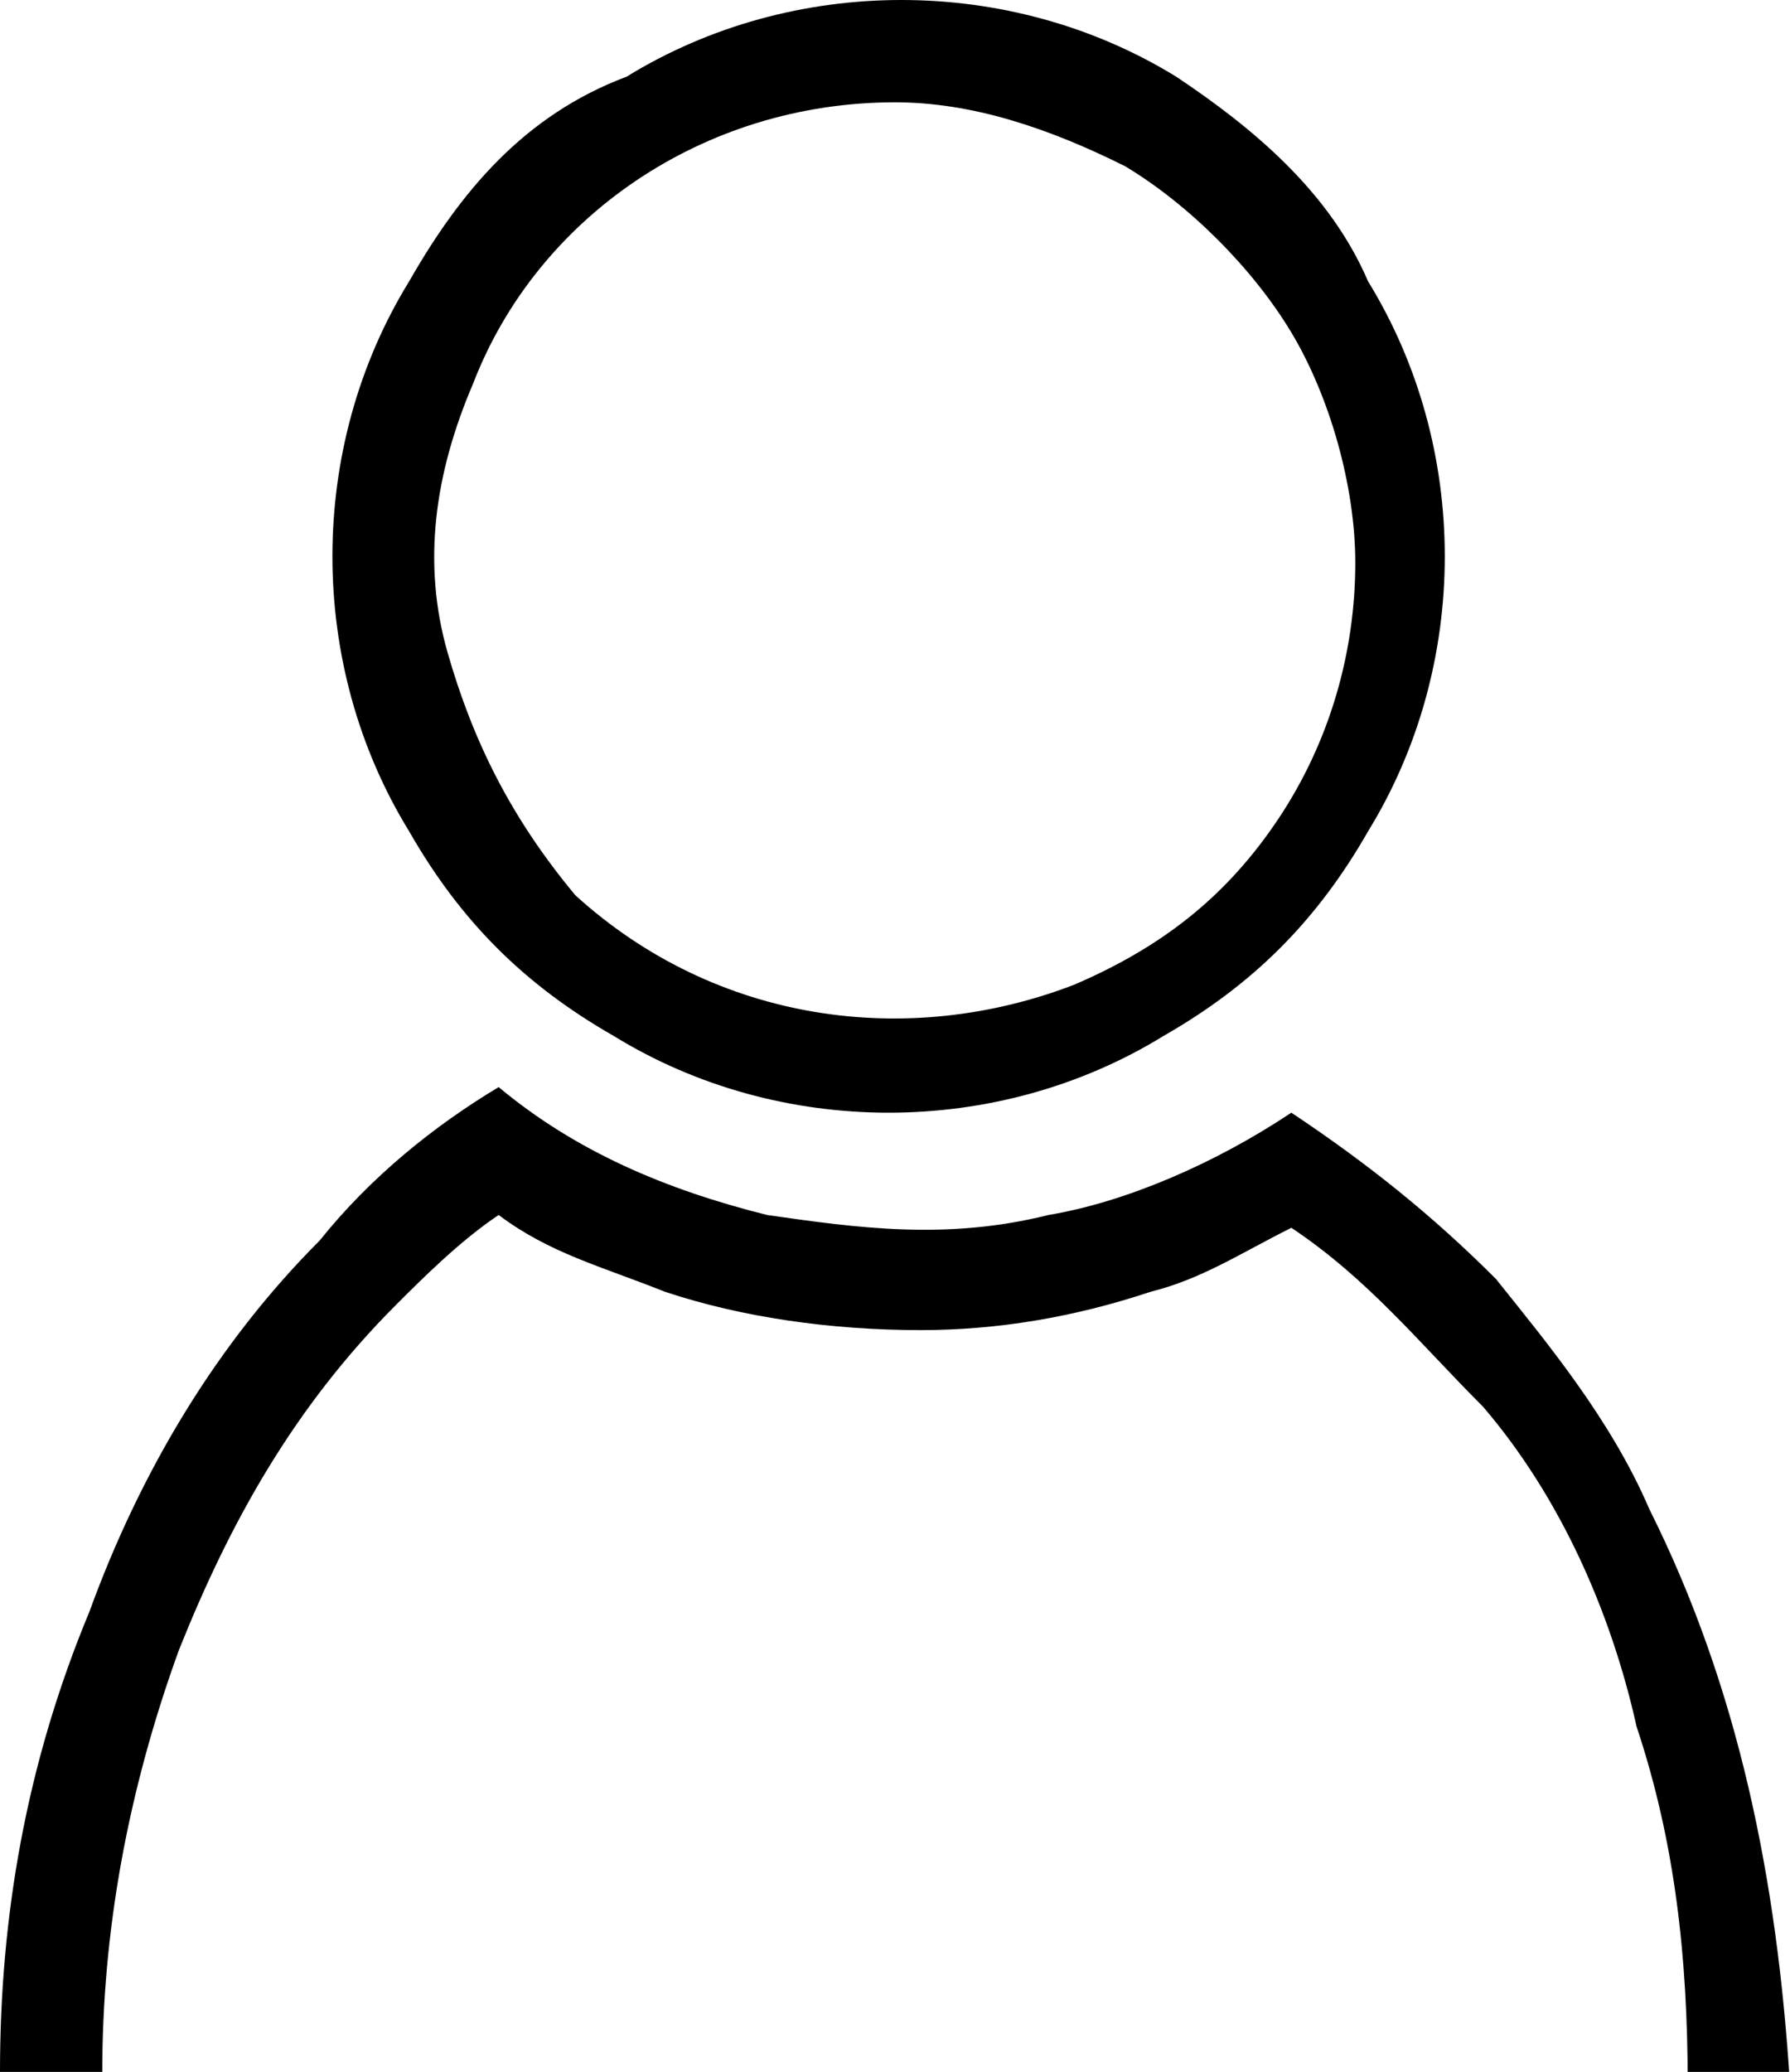
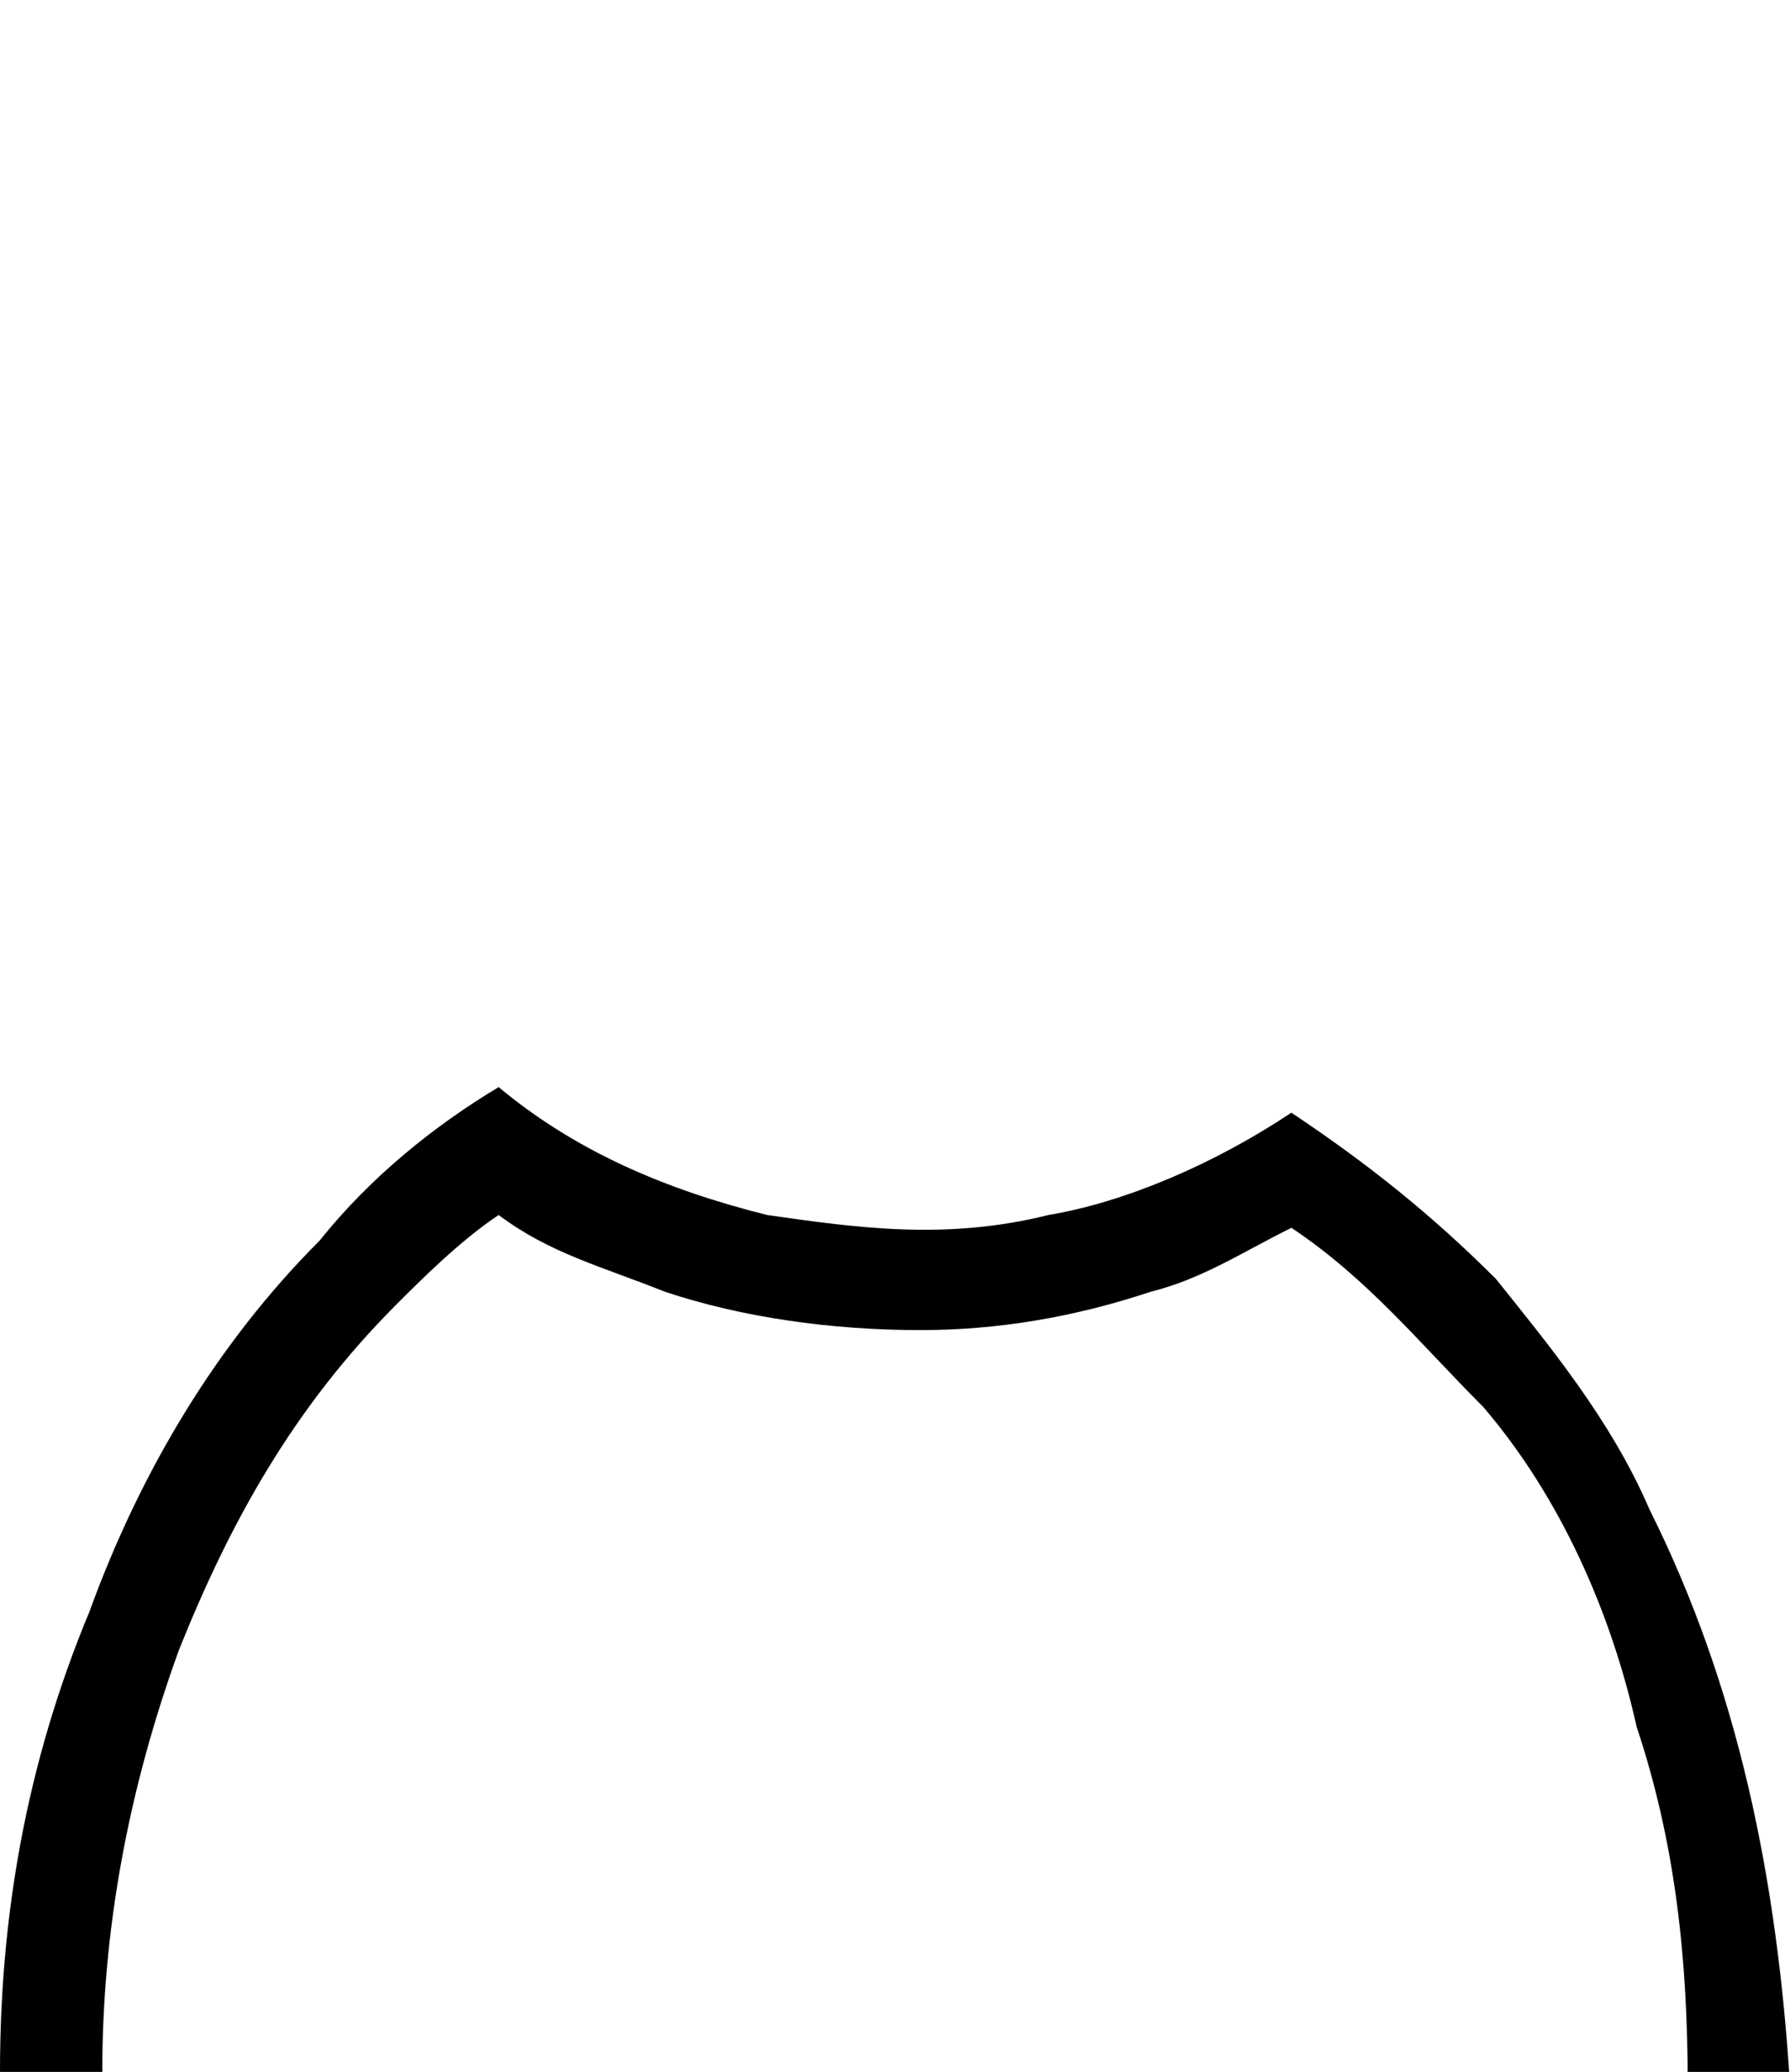
<svg xmlns="http://www.w3.org/2000/svg" version="1.1" id="Layer_1" x="0px" y="0px" width="14px" height="16.2px" viewBox="0 0 14 16.2" style="enable-background:new 0 0 14 16.2;" xml:space="preserve">
  <style type="text/css">
	.st0{fill:#000000;}
</style>
  <g id="user" transform="translate(-8.3 -4.8)">
    <g id="Group_1" transform="translate(8.3 4.8)">
-       <path id="Path_2" class="st0" d="M4.8,8.1c1.3,0.8,3,0.8,4.3,0c0.7-0.4,1.2-0.9,1.6-1.6c0.8-1.3,0.8-3,0-4.3    C10.4,1.5,9.8,1,9.2,0.6c-1.3-0.8-3-0.8-4.3,0C4.1,0.9,3.6,1.5,3.2,2.2c-0.8,1.3-0.8,3,0,4.3C3.6,7.2,4.1,7.7,4.8,8.1z M3.7,3    C4.2,1.7,5.5,0.8,7,0.8c0.6,0,1.2,0.2,1.8,0.5c0.5,0.3,1,0.8,1.3,1.3c0.3,0.5,0.5,1.2,0.5,1.8c0,0.7-0.2,1.4-0.6,2    C9.6,7,9.1,7.4,8.4,7.7C7.1,8.2,5.6,8,4.5,7C4,6.4,3.7,5.8,3.5,5.1C3.3,4.4,3.4,3.7,3.7,3z" />
      <path id="Path_3" class="st0" d="M12.9,11.8c-0.3-0.7-0.8-1.3-1.2-1.8c-0.5-0.5-1-0.9-1.6-1.3h0C9.5,9.1,8.8,9.4,8.2,9.5    C7.4,9.7,6.7,9.6,6,9.5C5.2,9.3,4.5,9,3.9,8.5c-0.5,0.3-1,0.7-1.4,1.2c-0.8,0.8-1.4,1.8-1.8,2.9C0.2,13.8,0,15,0,16.2h0.8    c0-1.1,0.2-2.2,0.6-3.3c0.4-1,0.9-1.9,1.7-2.7C3.3,10,3.6,9.7,3.9,9.5c0.4,0.3,0.8,0.4,1.3,0.6c0.6,0.2,1.3,0.3,2,0.3    c0.6,0,1.2-0.1,1.8-0.3c0.4-0.1,0.7-0.3,1.1-0.5c0.6,0.4,1,0.9,1.5,1.4c0.6,0.7,1,1.6,1.2,2.5c0.3,0.9,0.4,1.8,0.4,2.8H14    C13.9,14.7,13.6,13.2,12.9,11.8z" />
    </g>
  </g>
</svg>